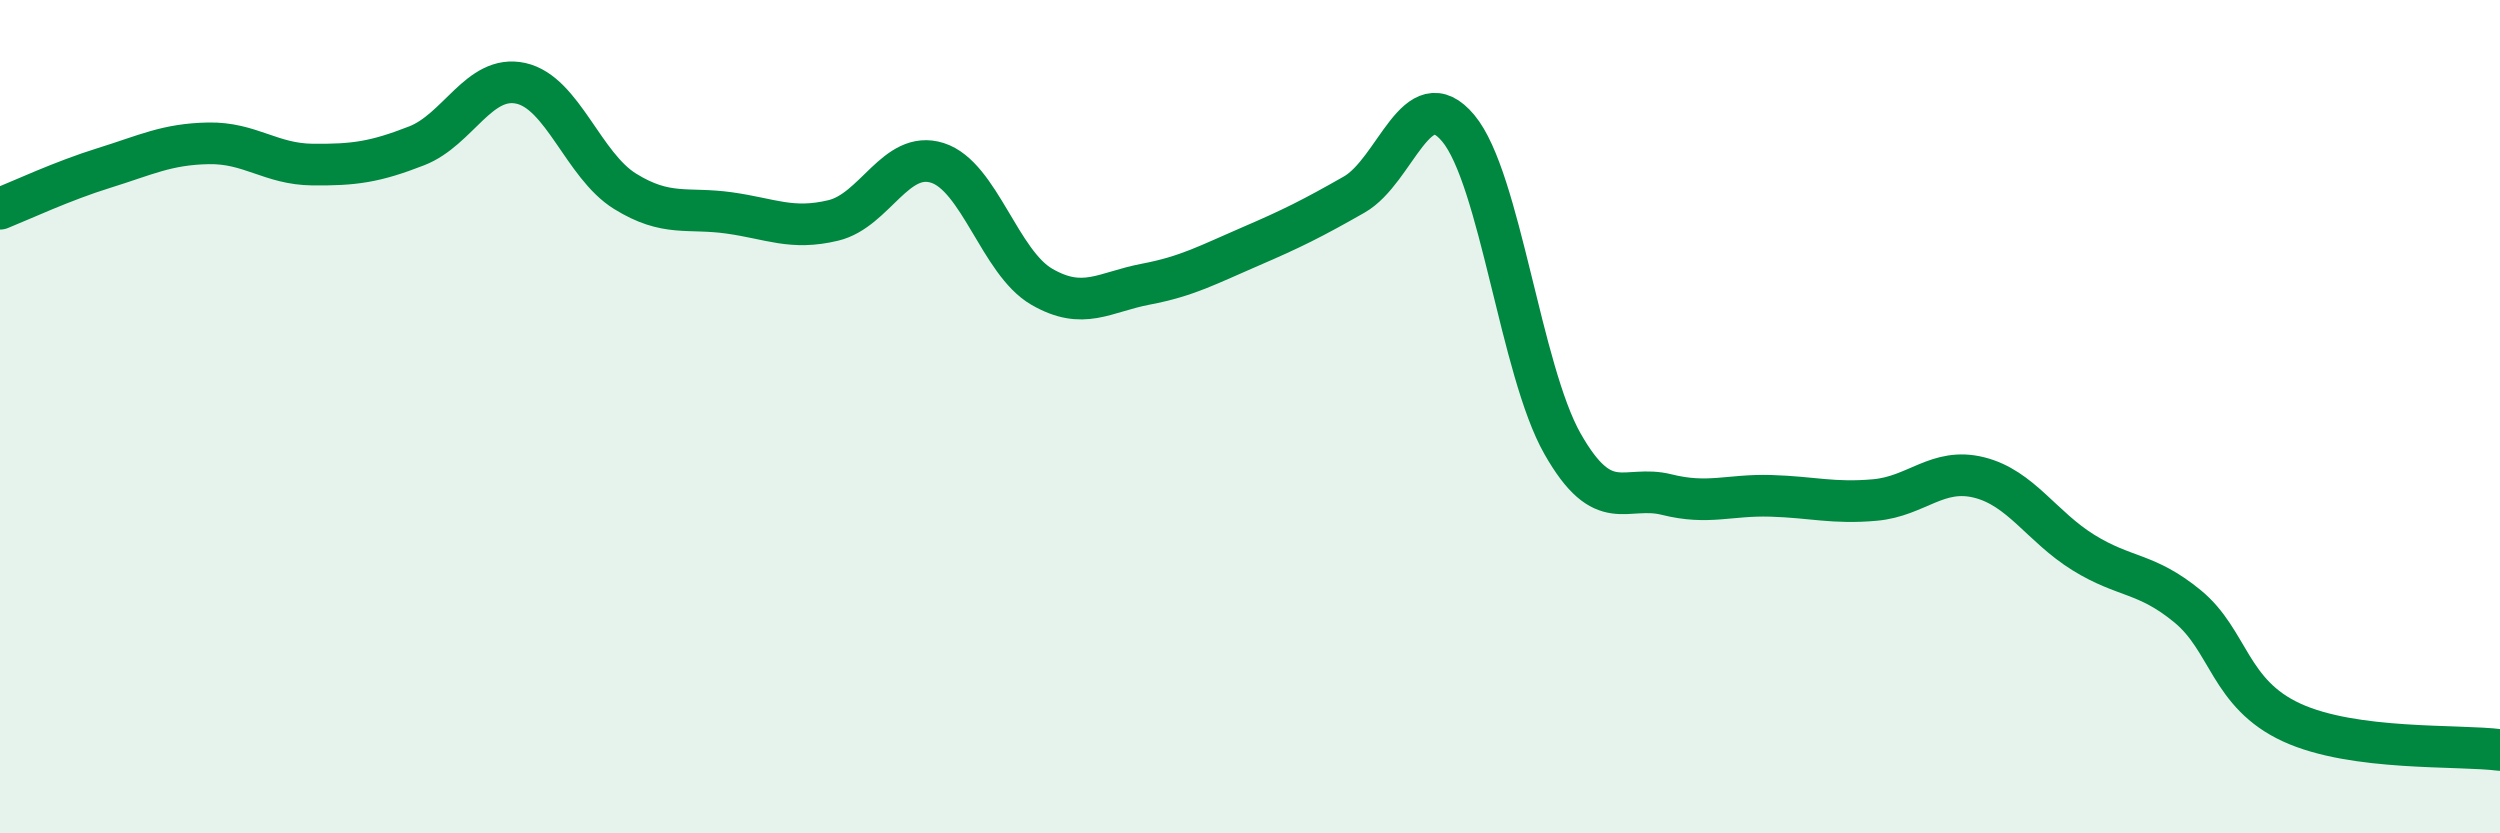
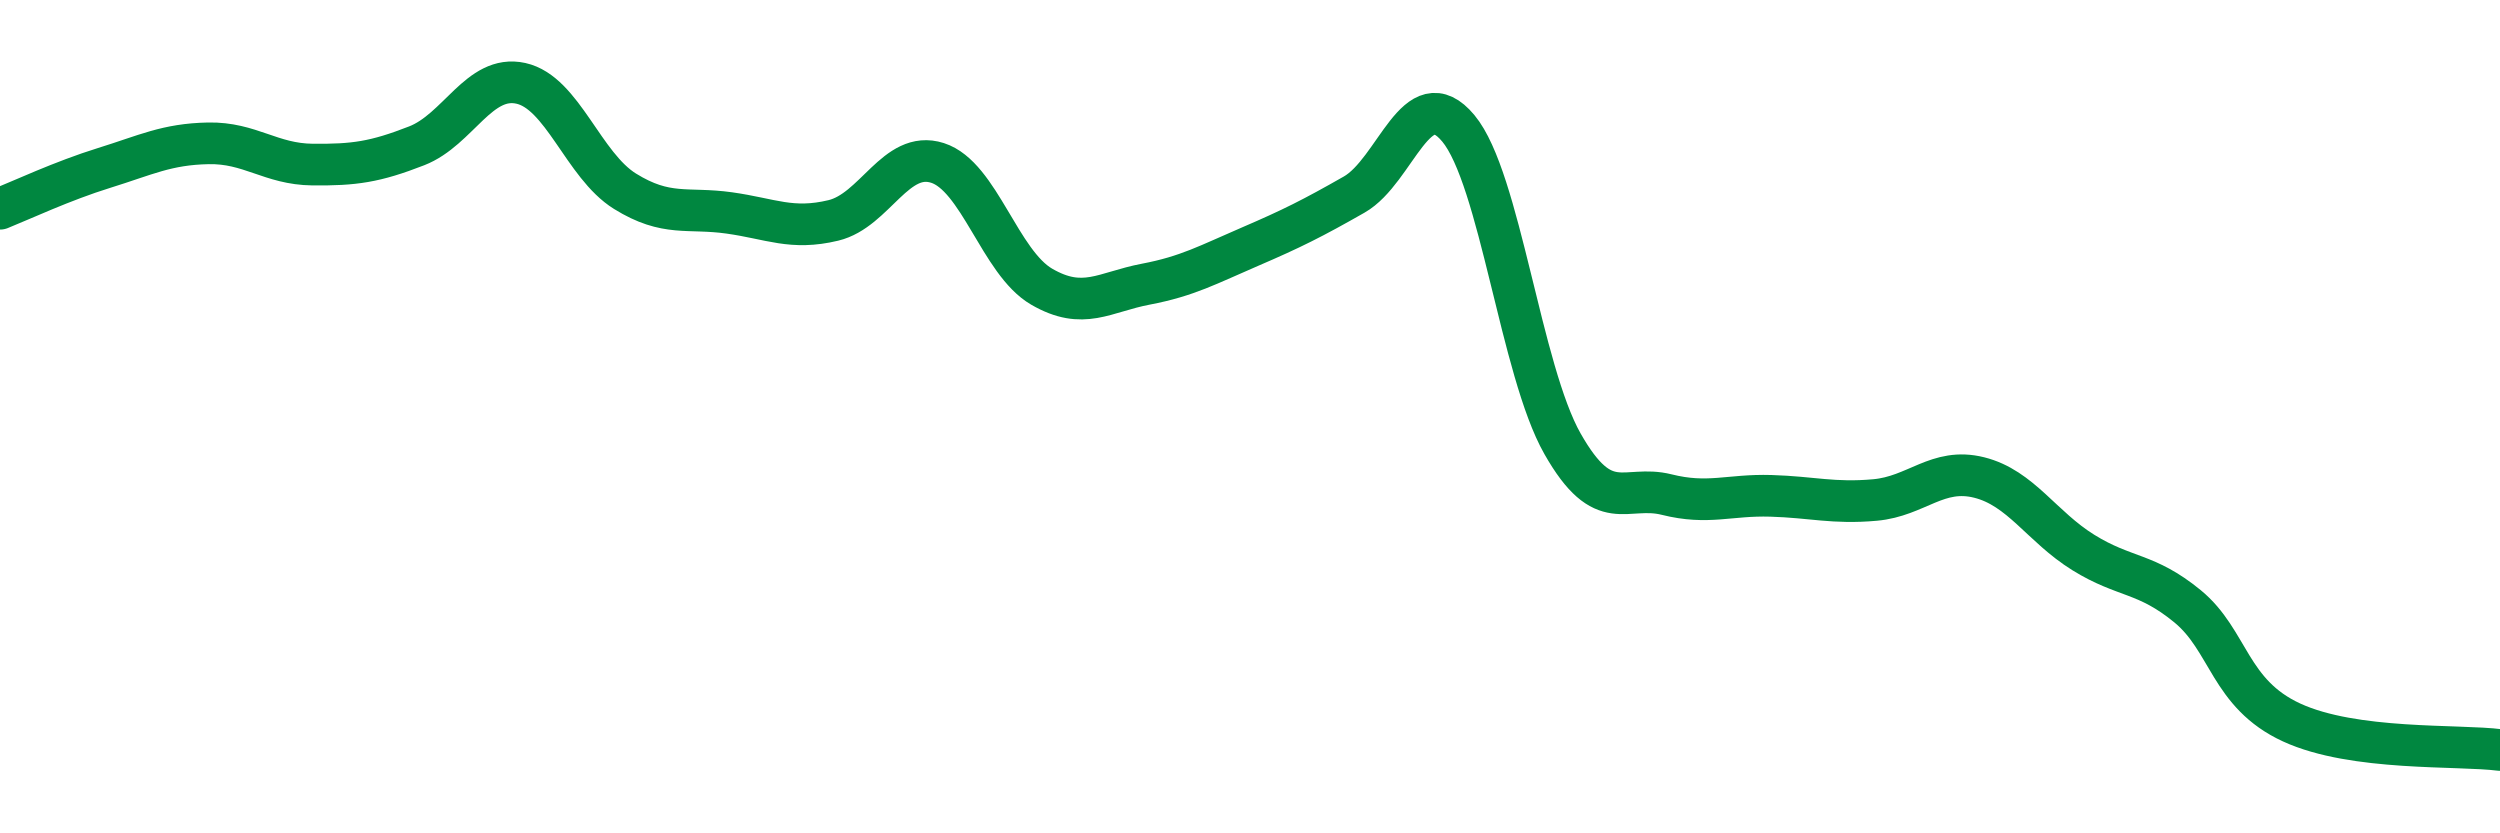
<svg xmlns="http://www.w3.org/2000/svg" width="60" height="20" viewBox="0 0 60 20">
-   <path d="M 0,5.01 C 0.5,4.81 1.5,4.34 2.5,4.03 C 3.5,3.72 4,3.46 5,3.44 C 6,3.42 6.5,3.94 7.5,3.95 C 8.5,3.96 9,3.89 10,3.5 C 11,3.11 11.5,1.78 12.5,2 C 13.5,2.22 14,3.97 15,4.59 C 16,5.21 16.5,4.97 17.5,5.11 C 18.5,5.25 19,5.53 20,5.29 C 21,5.05 21.5,3.59 22.5,3.91 C 23.5,4.23 24,6.3 25,6.88 C 26,7.46 26.5,7.01 27.5,6.82 C 28.5,6.63 29,6.35 30,5.92 C 31,5.49 31.5,5.24 32.5,4.67 C 33.5,4.1 34,1.88 35,3.08 C 36,4.28 36.5,8.89 37.5,10.65 C 38.5,12.41 39,11.62 40,11.87 C 41,12.12 41.5,11.87 42.5,11.9 C 43.5,11.93 44,12.09 45,12 C 46,11.91 46.5,11.21 47.5,11.46 C 48.5,11.71 49,12.64 50,13.26 C 51,13.88 51.5,13.73 52.5,14.55 C 53.5,15.37 53.5,16.65 55,17.34 C 56.5,18.03 59,17.87 60,18L60 20L0 20Z" fill="#008740" opacity="0.1" stroke-linecap="round" stroke-linejoin="round" />
  <path d="M 0,5.01 C 0.5,4.81 1.5,4.34 2.5,4.03 C 3.5,3.72 4,3.46 5,3.44 C 6,3.42 6.5,3.94 7.5,3.95 C 8.5,3.96 9,3.89 10,3.5 C 11,3.11 11.5,1.78 12.5,2 C 13.5,2.22 14,3.97 15,4.59 C 16,5.21 16.5,4.97 17.5,5.11 C 18.5,5.25 19,5.53 20,5.29 C 21,5.05 21.5,3.59 22.5,3.91 C 23.5,4.23 24,6.3 25,6.88 C 26,7.46 26.5,7.01 27.5,6.82 C 28.5,6.63 29,6.35 30,5.92 C 31,5.49 31.5,5.24 32.5,4.67 C 33.5,4.1 34,1.88 35,3.08 C 36,4.28 36.5,8.89 37.5,10.65 C 38.5,12.41 39,11.62 40,11.87 C 41,12.12 41.5,11.87 42.5,11.9 C 43.5,11.93 44,12.09 45,12 C 46,11.91 46.5,11.21 47.5,11.46 C 48.5,11.71 49,12.64 50,13.26 C 51,13.88 51.5,13.73 52.5,14.55 C 53.5,15.37 53.5,16.65 55,17.34 C 56.5,18.03 59,17.87 60,18" stroke="#008740" stroke-width="1" fill="none" stroke-linecap="round" stroke-linejoin="round" />
</svg>